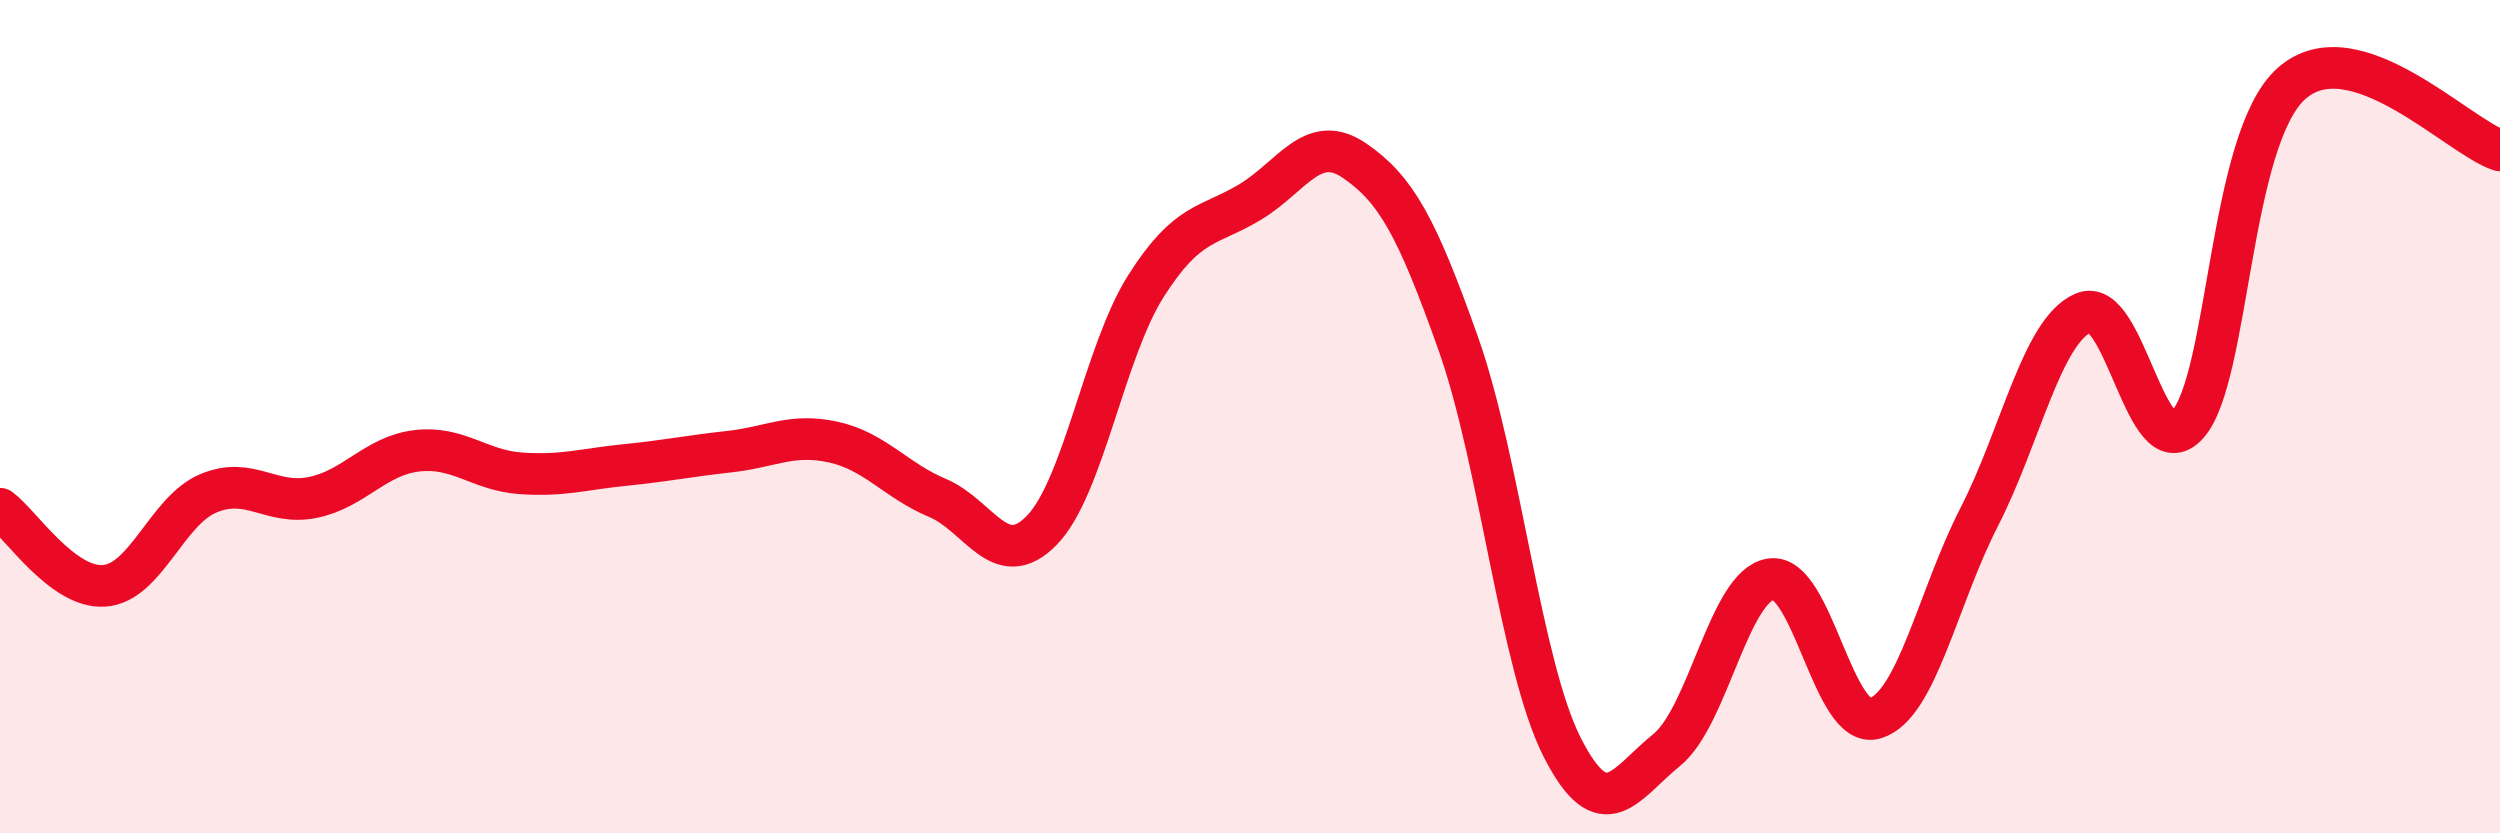
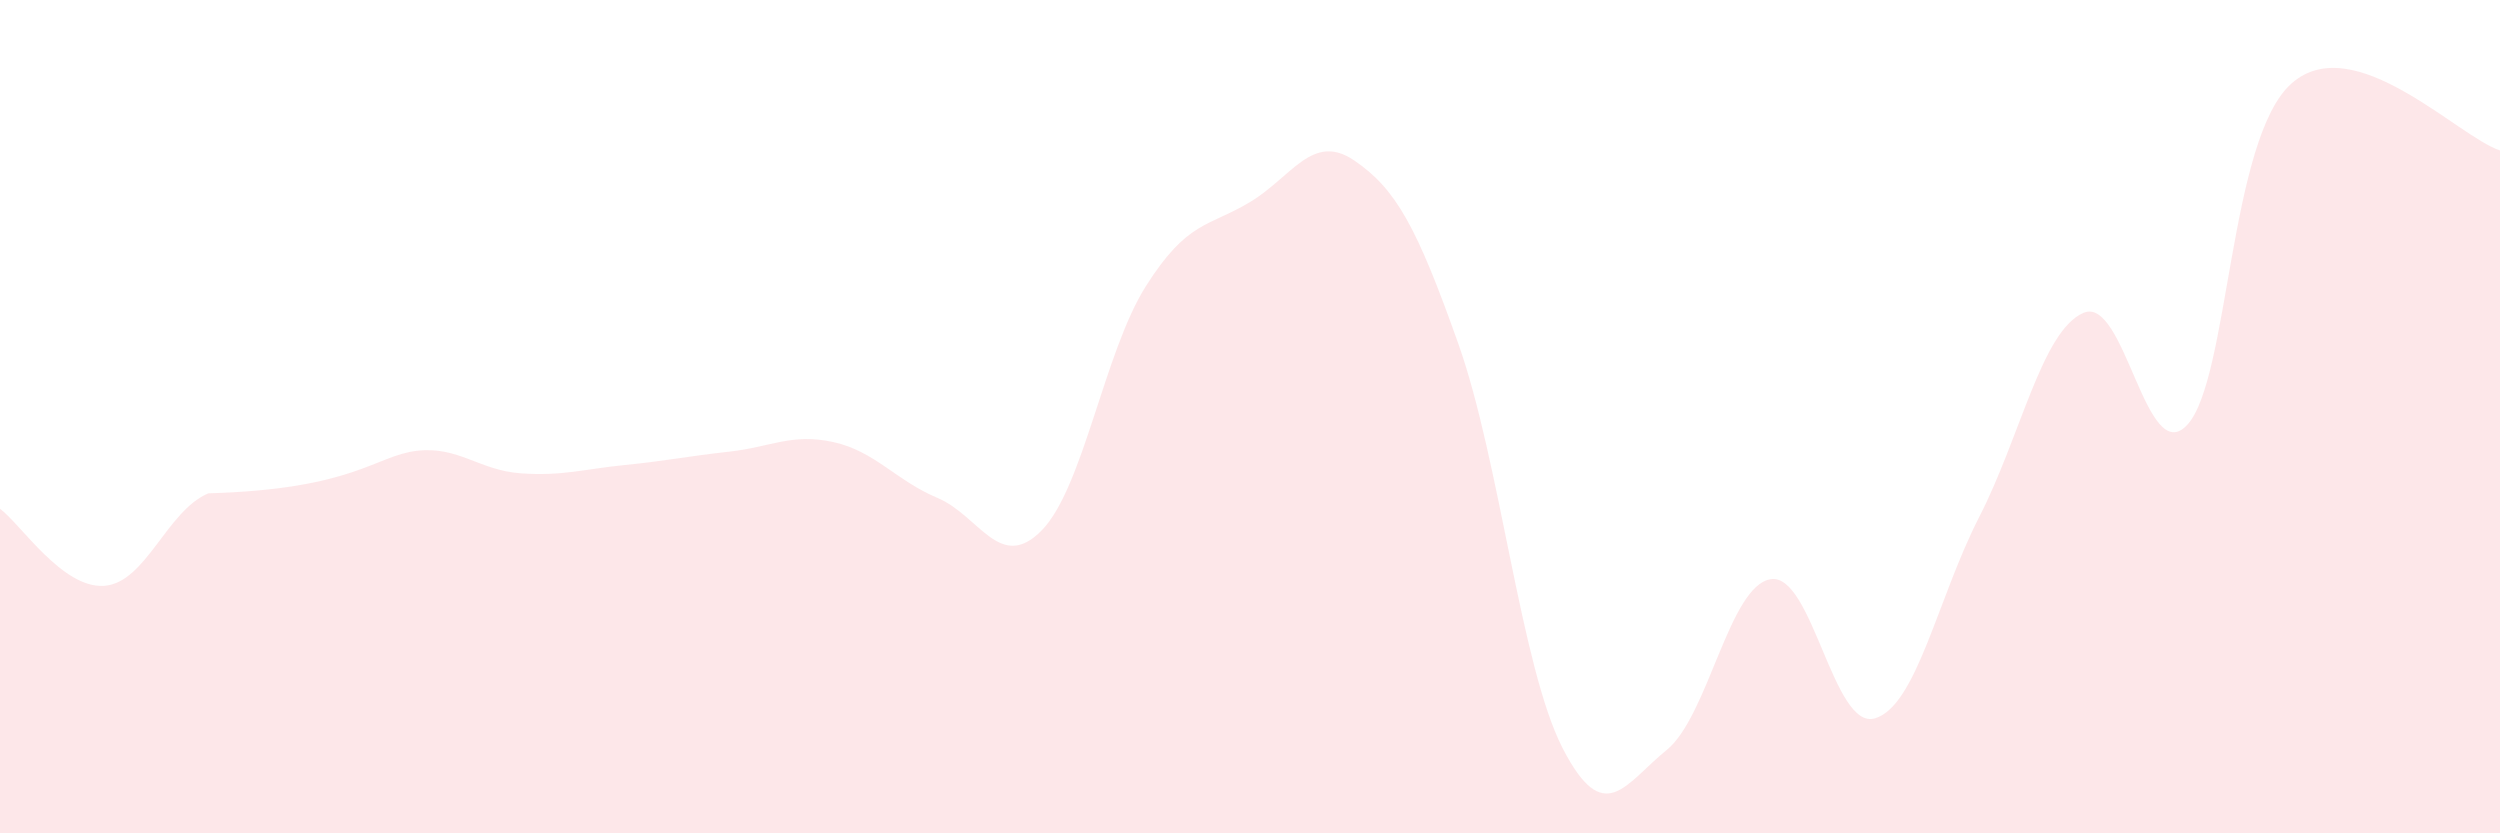
<svg xmlns="http://www.w3.org/2000/svg" width="60" height="20" viewBox="0 0 60 20">
-   <path d="M 0,12.21 C 0.5,12.58 1.5,14.13 2.5,14.06 C 3.5,13.99 4,12.26 5,11.84 C 6,11.42 6.5,12.14 7.5,11.94 C 8.5,11.74 9,10.94 10,10.82 C 11,10.7 11.5,11.29 12.5,11.36 C 13.5,11.43 14,11.26 15,11.16 C 16,11.06 16.5,10.95 17.5,10.84 C 18.5,10.73 19,10.39 20,10.61 C 21,10.83 21.5,11.53 22.5,11.95 C 23.5,12.37 24,13.75 25,12.73 C 26,11.71 26.5,8.45 27.5,6.87 C 28.5,5.29 29,5.45 30,4.85 C 31,4.25 31.5,3.17 32.5,3.85 C 33.5,4.53 34,5.43 35,8.25 C 36,11.07 36.5,16 37.5,17.95 C 38.5,19.9 39,18.81 40,18 C 41,17.19 41.5,14.05 42.5,13.9 C 43.5,13.75 44,17.54 45,17.24 C 46,16.94 46.5,14.36 47.5,12.41 C 48.5,10.46 49,7.95 50,7.51 C 51,7.07 51.5,11.29 52.5,10.19 C 53.5,9.09 53.5,3.32 55,2 C 56.5,0.68 59,3.29 60,3.61L60 20L0 20Z" fill="#EB0A25" opacity="0.1" stroke-linecap="round" stroke-linejoin="round" />
-   <path d="M 0,12.21 C 0.5,12.58 1.5,14.13 2.5,14.06 C 3.5,13.99 4,12.26 5,11.84 C 6,11.42 6.5,12.14 7.5,11.94 C 8.5,11.74 9,10.94 10,10.82 C 11,10.7 11.5,11.29 12.5,11.36 C 13.5,11.43 14,11.26 15,11.16 C 16,11.06 16.5,10.95 17.5,10.84 C 18.5,10.73 19,10.39 20,10.61 C 21,10.83 21.5,11.53 22.5,11.95 C 23.5,12.37 24,13.75 25,12.73 C 26,11.71 26.5,8.45 27.5,6.87 C 28.5,5.29 29,5.45 30,4.85 C 31,4.25 31.5,3.17 32.5,3.85 C 33.5,4.53 34,5.43 35,8.25 C 36,11.07 36.5,16 37.5,17.95 C 38.5,19.9 39,18.81 40,18 C 41,17.19 41.5,14.05 42.5,13.9 C 43.5,13.75 44,17.54 45,17.24 C 46,16.94 46.5,14.36 47.5,12.41 C 48.5,10.46 49,7.95 50,7.51 C 51,7.07 51.5,11.29 52.5,10.19 C 53.5,9.09 53.5,3.32 55,2 C 56.5,0.68 59,3.29 60,3.61" stroke="#EB0A25" stroke-width="1" fill="none" stroke-linecap="round" stroke-linejoin="round" />
+   <path d="M 0,12.21 C 0.5,12.58 1.5,14.13 2.5,14.06 C 3.5,13.99 4,12.26 5,11.84 C 8.5,11.74 9,10.94 10,10.82 C 11,10.7 11.5,11.29 12.5,11.36 C 13.5,11.43 14,11.26 15,11.16 C 16,11.06 16.5,10.95 17.5,10.84 C 18.5,10.73 19,10.39 20,10.61 C 21,10.83 21.5,11.53 22.5,11.95 C 23.5,12.37 24,13.75 25,12.73 C 26,11.71 26.5,8.45 27.5,6.87 C 28.5,5.29 29,5.45 30,4.85 C 31,4.25 31.5,3.17 32.5,3.85 C 33.5,4.53 34,5.43 35,8.25 C 36,11.07 36.5,16 37.5,17.95 C 38.5,19.9 39,18.81 40,18 C 41,17.19 41.5,14.05 42.5,13.9 C 43.5,13.75 44,17.54 45,17.24 C 46,16.94 46.5,14.36 47.5,12.41 C 48.5,10.46 49,7.95 50,7.51 C 51,7.07 51.5,11.29 52.5,10.19 C 53.5,9.09 53.5,3.32 55,2 C 56.5,0.68 59,3.29 60,3.61L60 20L0 20Z" fill="#EB0A25" opacity="0.1" stroke-linecap="round" stroke-linejoin="round" />
</svg>